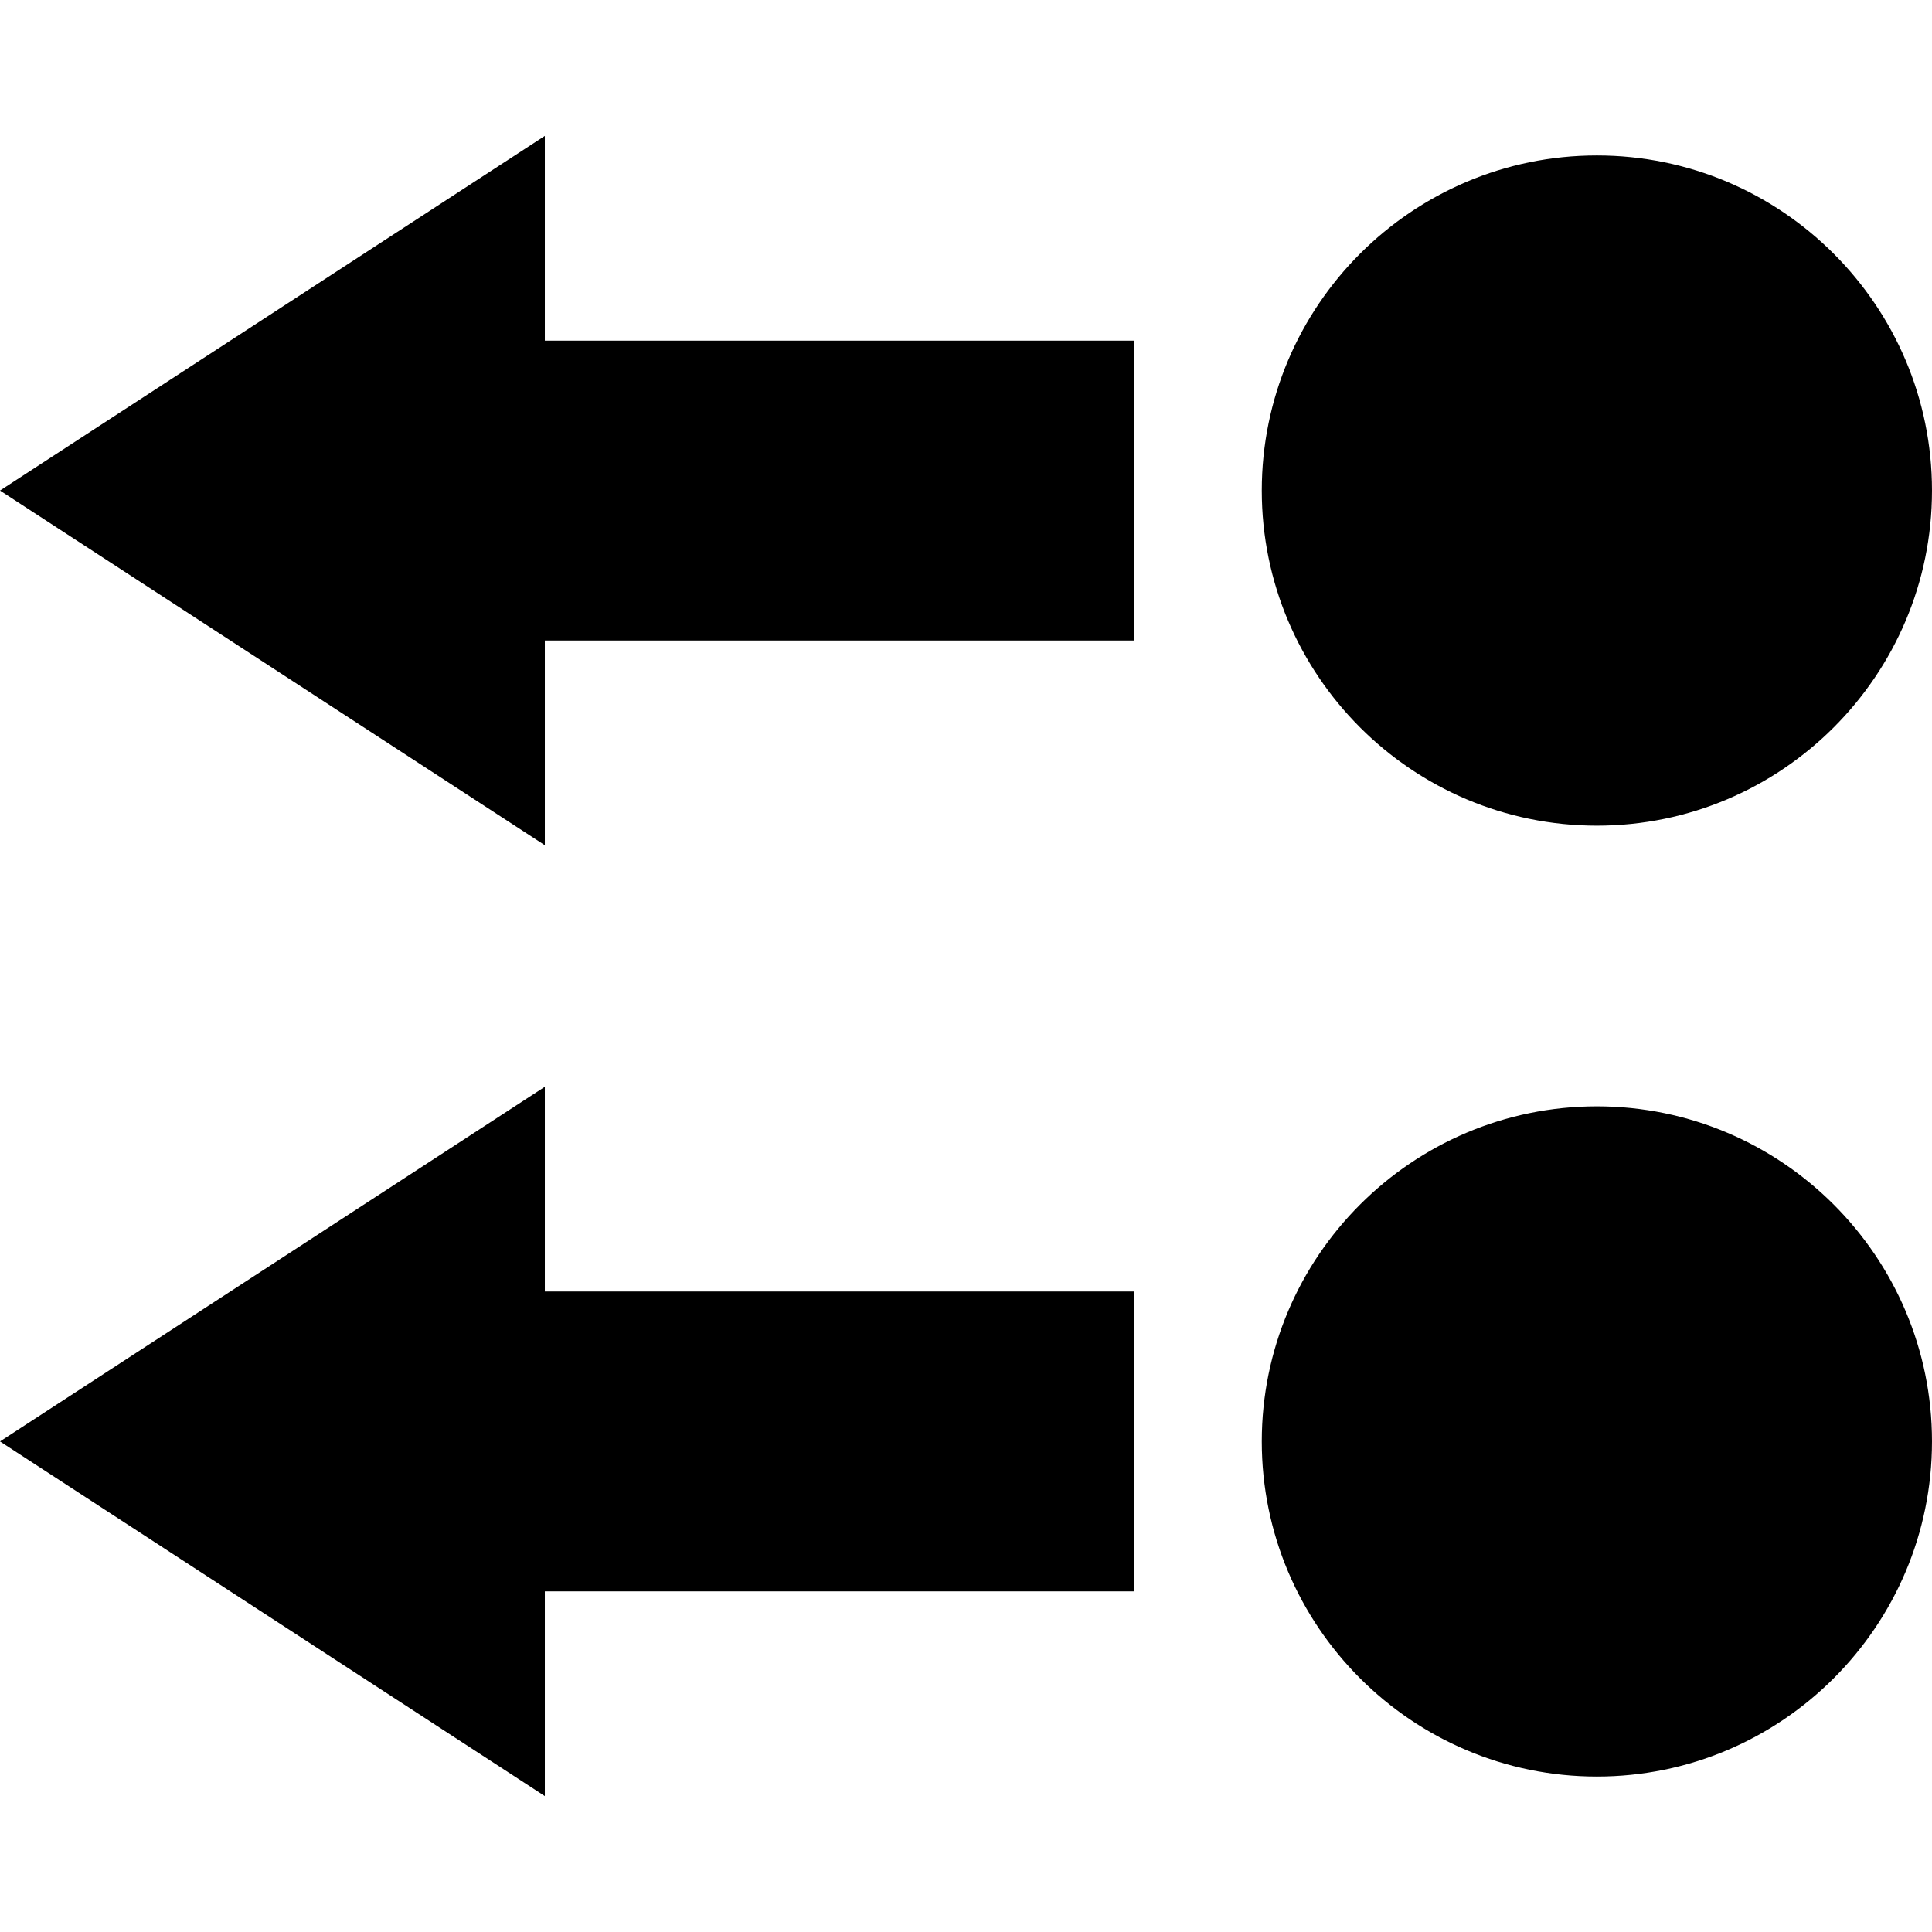
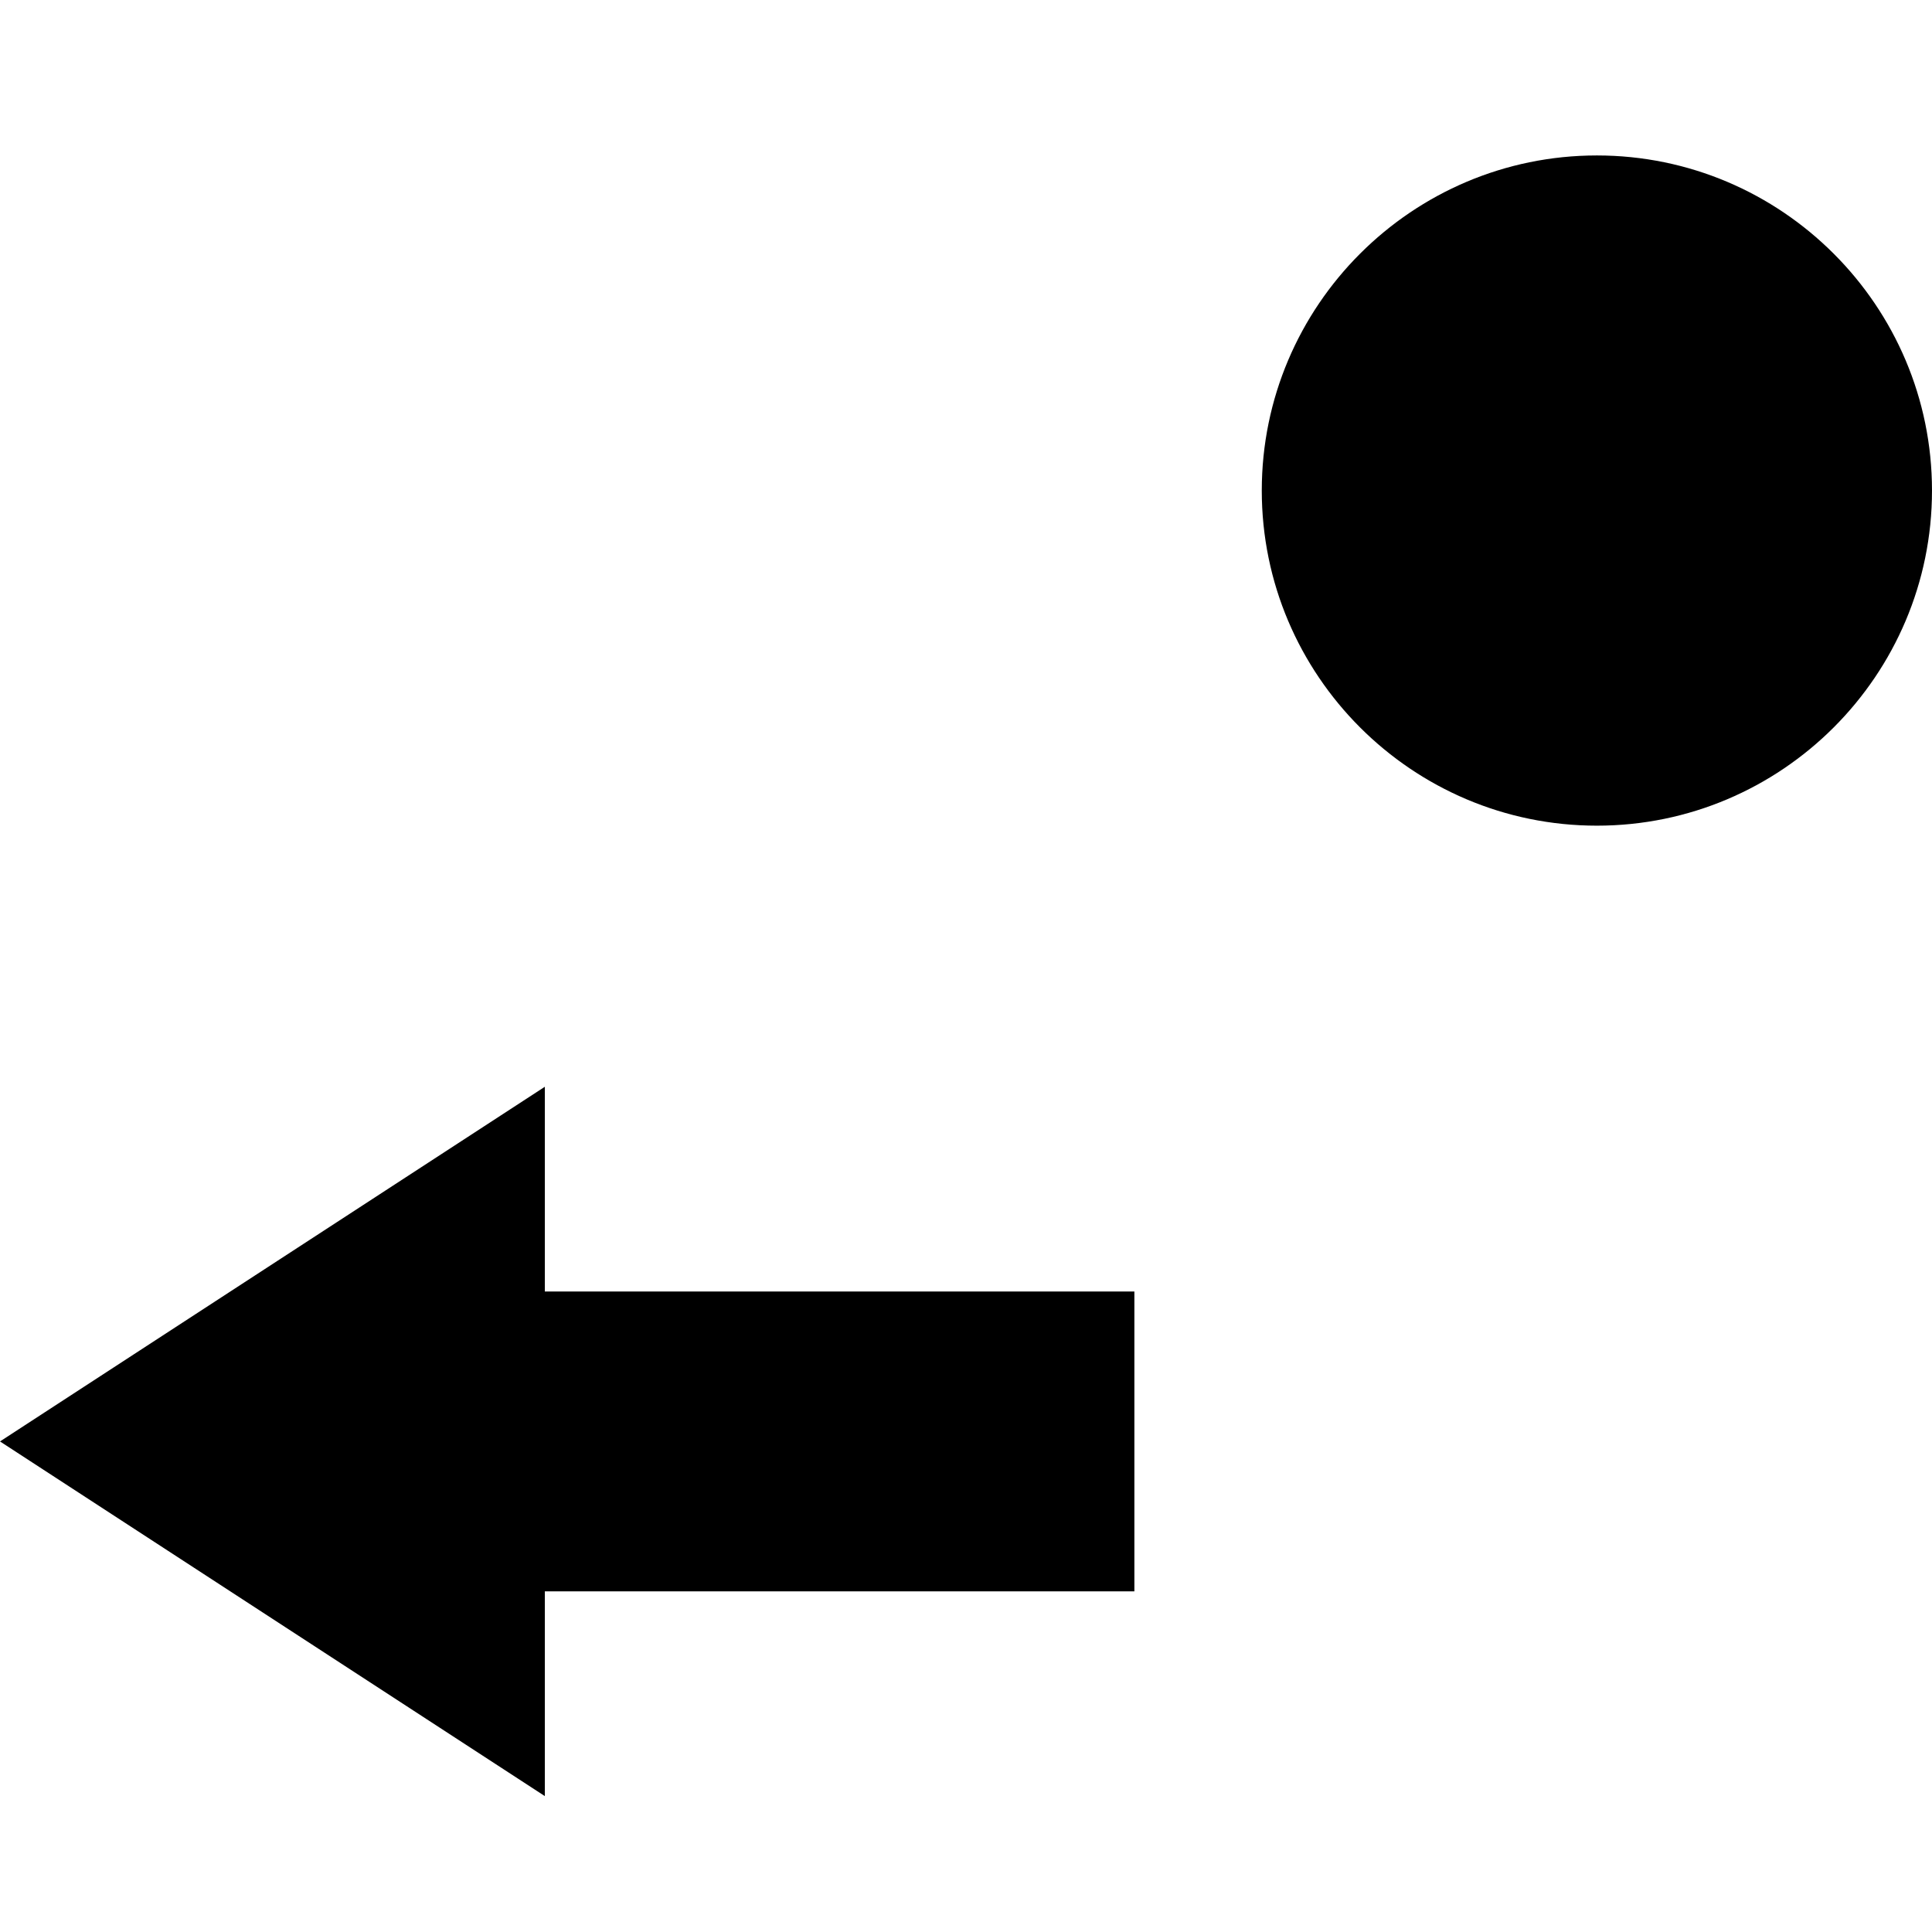
<svg xmlns="http://www.w3.org/2000/svg" fill="#000000" height="800px" width="800px" version="1.1" id="Capa_1" viewBox="0 0 378.06 378.06" xml:space="preserve">
  <g>
    <polygon points="106.614,212.664 0,282.065 106.614,351.466 106.614,311.402 221.979,311.402 221.979,252.729 106.614,252.729  " />
-     <path d="M312.484,216.49c-36.158,0-65.575,29.417-65.575,65.575s29.417,65.575,65.575,65.575s65.575-29.417,65.575-65.575   S348.643,216.49,312.484,216.49z" />
-     <polygon points="106.614,26.593 0,95.994 106.614,165.396 106.614,125.331 221.979,125.331 221.979,66.658 106.614,66.658  " />
    <path d="M312.484,161.569c36.158,0,65.575-29.417,65.575-65.575s-29.417-65.575-65.575-65.575s-65.575,29.417-65.575,65.575   S276.326,161.569,312.484,161.569z" />
  </g>
</svg>